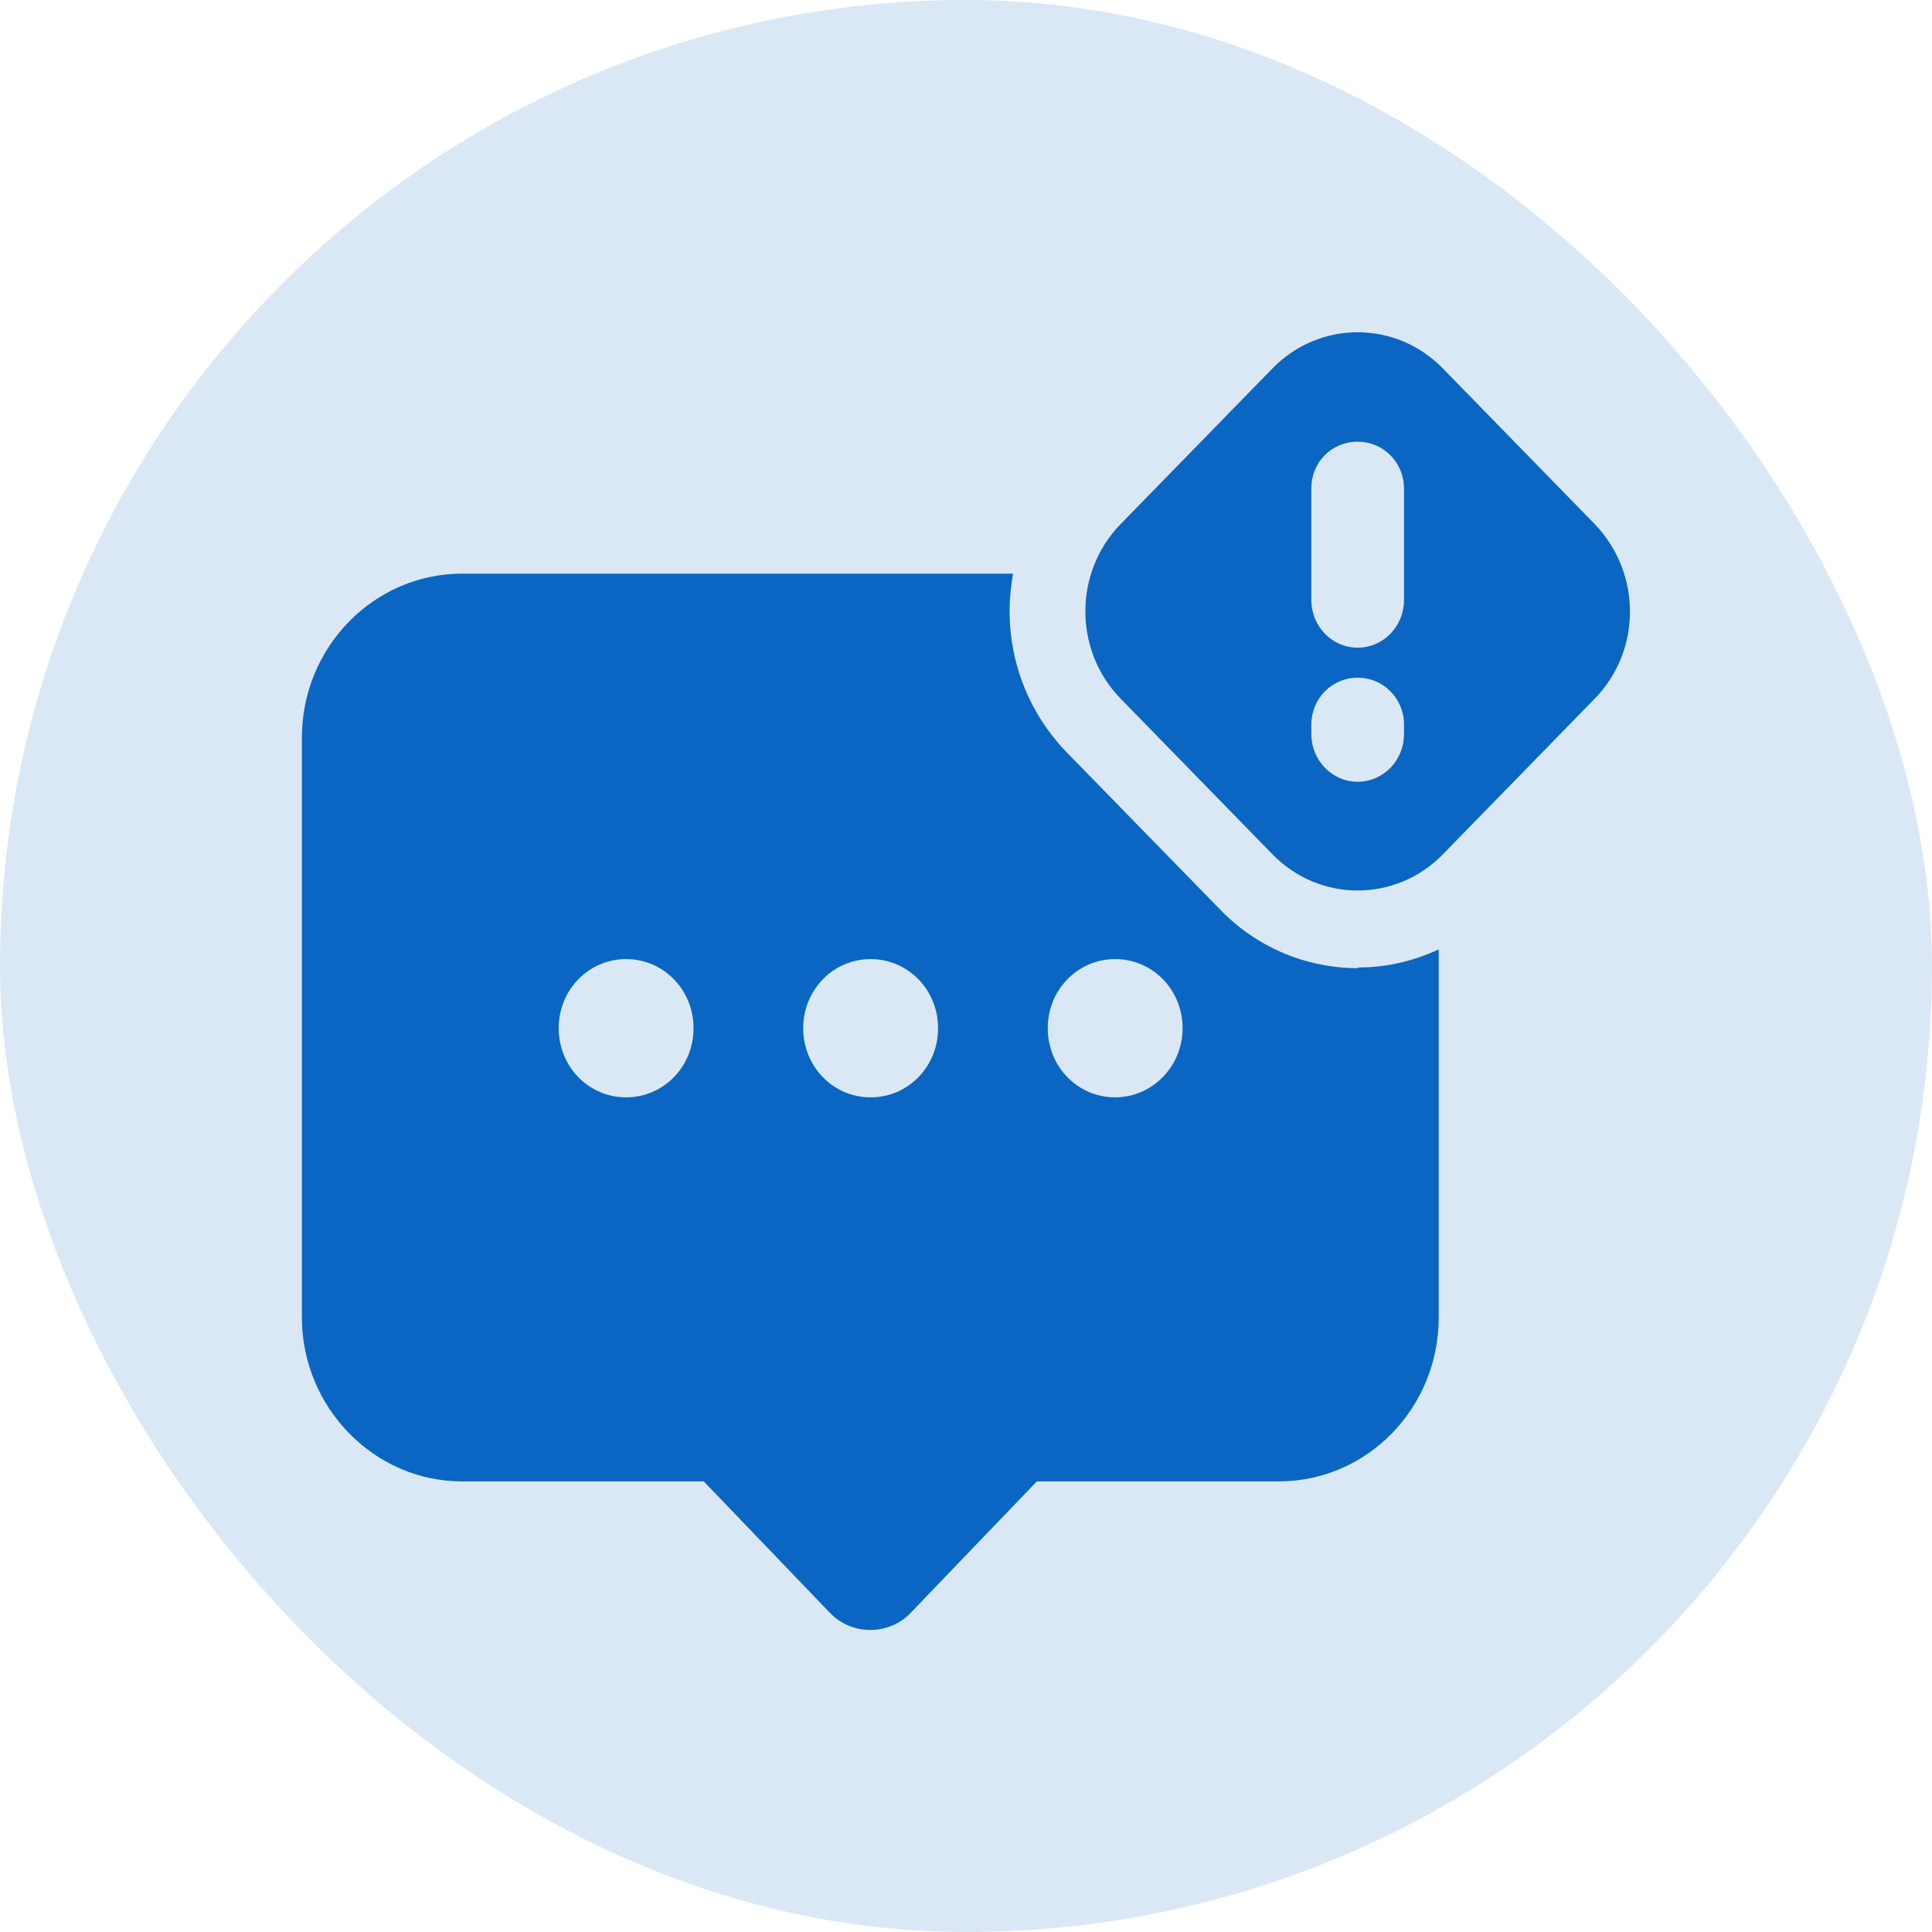
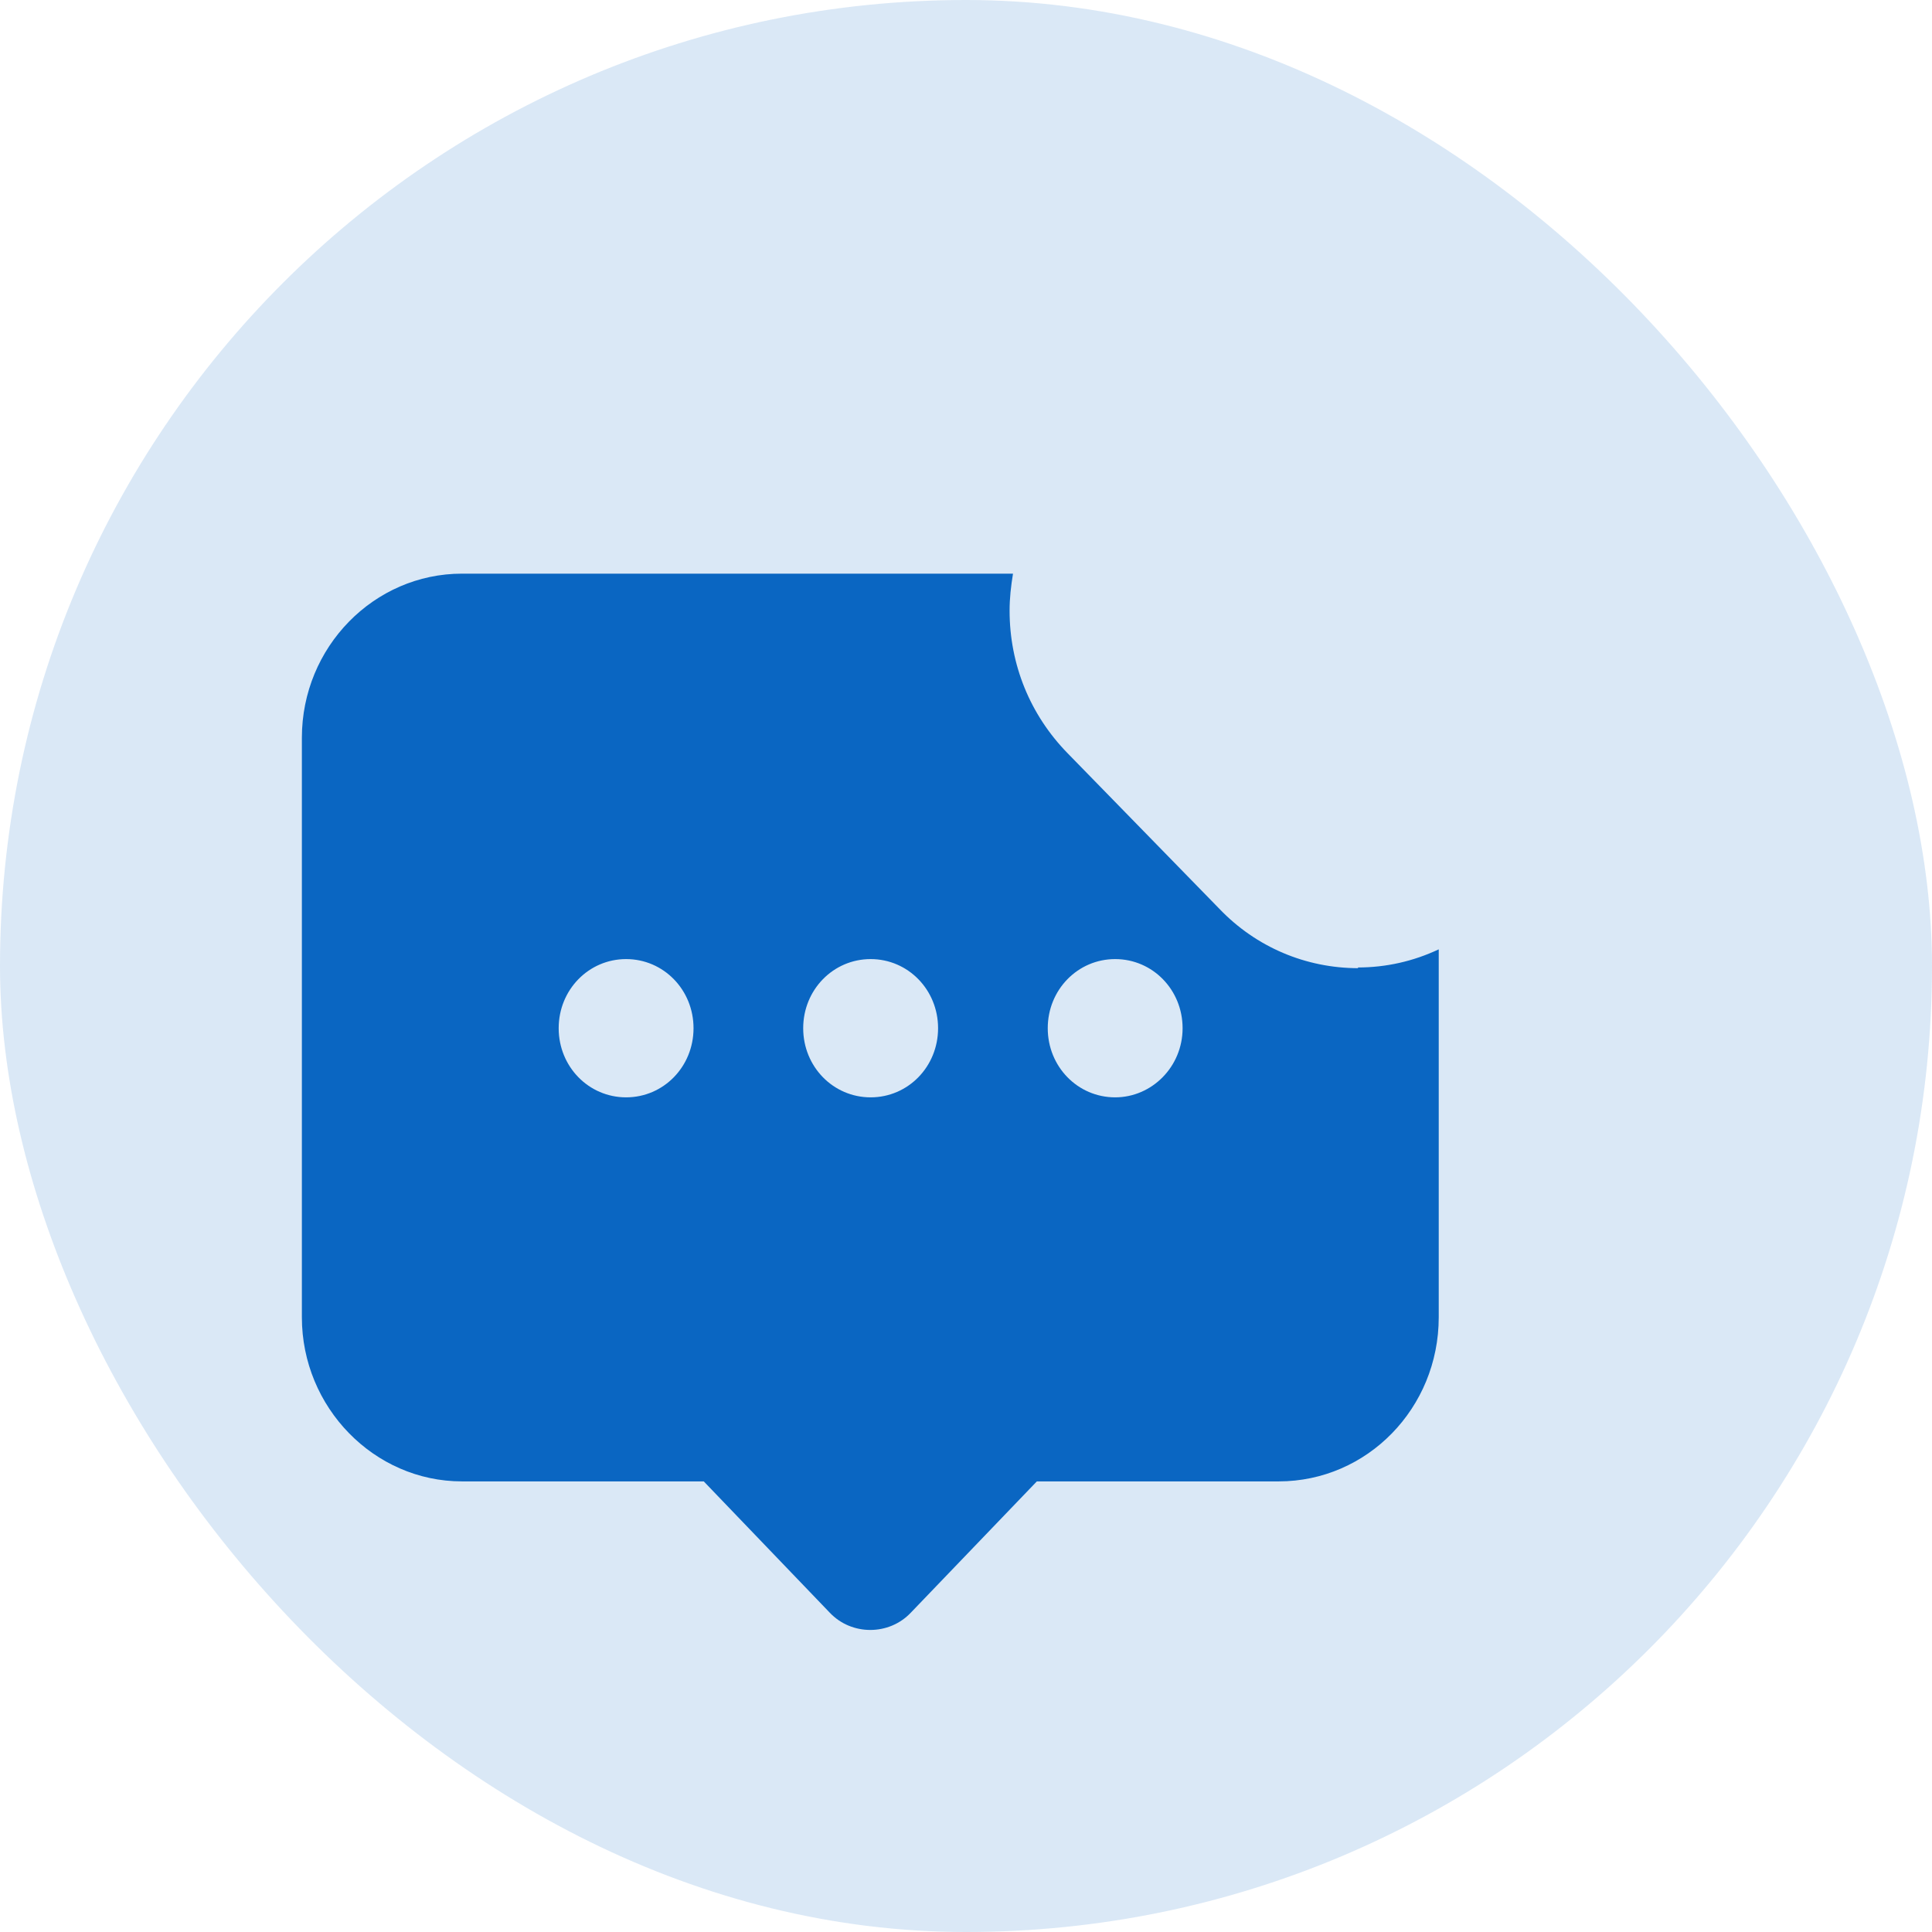
<svg xmlns="http://www.w3.org/2000/svg" width="64" height="64" viewBox="0 0 64 64" fill="none">
  <rect width="64" height="64" rx="32" fill="#0A66C2" fill-opacity="0.15" />
  <g clip-path="url(#clip0_2_4474)">
-     <path d="M52.827 17.361L47.795 12.203C46.238 10.607 43.711 10.607 42.154 12.203L37.122 17.361C35.565 18.957 35.565 21.548 37.122 23.144L42.154 28.302C43.711 29.898 46.238 29.898 47.795 28.302L52.827 23.144C54.384 21.548 54.384 18.98 52.827 17.361ZM46.509 24.323C46.509 25.179 45.832 25.896 44.974 25.896C44.117 25.896 43.44 25.179 43.44 24.323V23.999C43.44 23.144 44.117 22.45 44.974 22.45C45.832 22.45 46.509 23.144 46.509 23.999V24.323ZM46.509 19.882C46.509 20.738 45.832 21.455 44.974 21.455C44.117 21.455 43.44 20.738 43.44 19.882V16.181C43.44 15.302 44.117 14.632 44.974 14.632C45.832 14.632 46.509 15.325 46.509 16.181V19.882Z" fill="#0A66C2" />
    <path d="M44.997 32.072C43.26 32.072 41.612 31.378 40.394 30.106L35.362 24.948C34.121 23.676 33.444 22.01 33.444 20.229C33.444 19.813 33.489 19.419 33.557 19.003H15.303C12.392 19.003 10 21.432 10 24.439V43.637C10 46.621 12.392 49.073 15.303 49.073H23.313L27.487 53.422C28.209 54.185 29.45 54.185 30.172 53.422L34.347 49.073H42.357C45.29 49.073 47.66 46.644 47.66 43.637V31.448C46.825 31.841 45.922 32.049 44.974 32.049L44.997 32.072ZM20.741 36.351C19.5 36.351 18.507 35.334 18.507 34.061C18.507 32.789 19.5 31.771 20.741 31.771C21.982 31.771 22.974 32.789 22.974 34.061C22.974 35.334 21.982 36.351 20.741 36.351ZM28.841 36.351C27.6 36.351 26.607 35.334 26.607 34.061C26.607 32.789 27.6 31.771 28.841 31.771C30.082 31.771 31.075 32.789 31.075 34.061C31.075 35.334 30.082 36.351 28.841 36.351ZM36.941 36.351C35.7 36.351 34.708 35.334 34.708 34.061C34.708 32.789 35.7 31.771 36.941 31.771C38.183 31.771 39.175 32.789 39.175 34.061C39.175 35.334 38.16 36.351 36.941 36.351Z" fill="#0A66C2" />
  </g>
  <defs>
    <clipPath id="clip0_2_4474">
      <rect width="44" height="43" fill="white" transform="translate(10 11)" />
    </clipPath>
  </defs>
</svg>